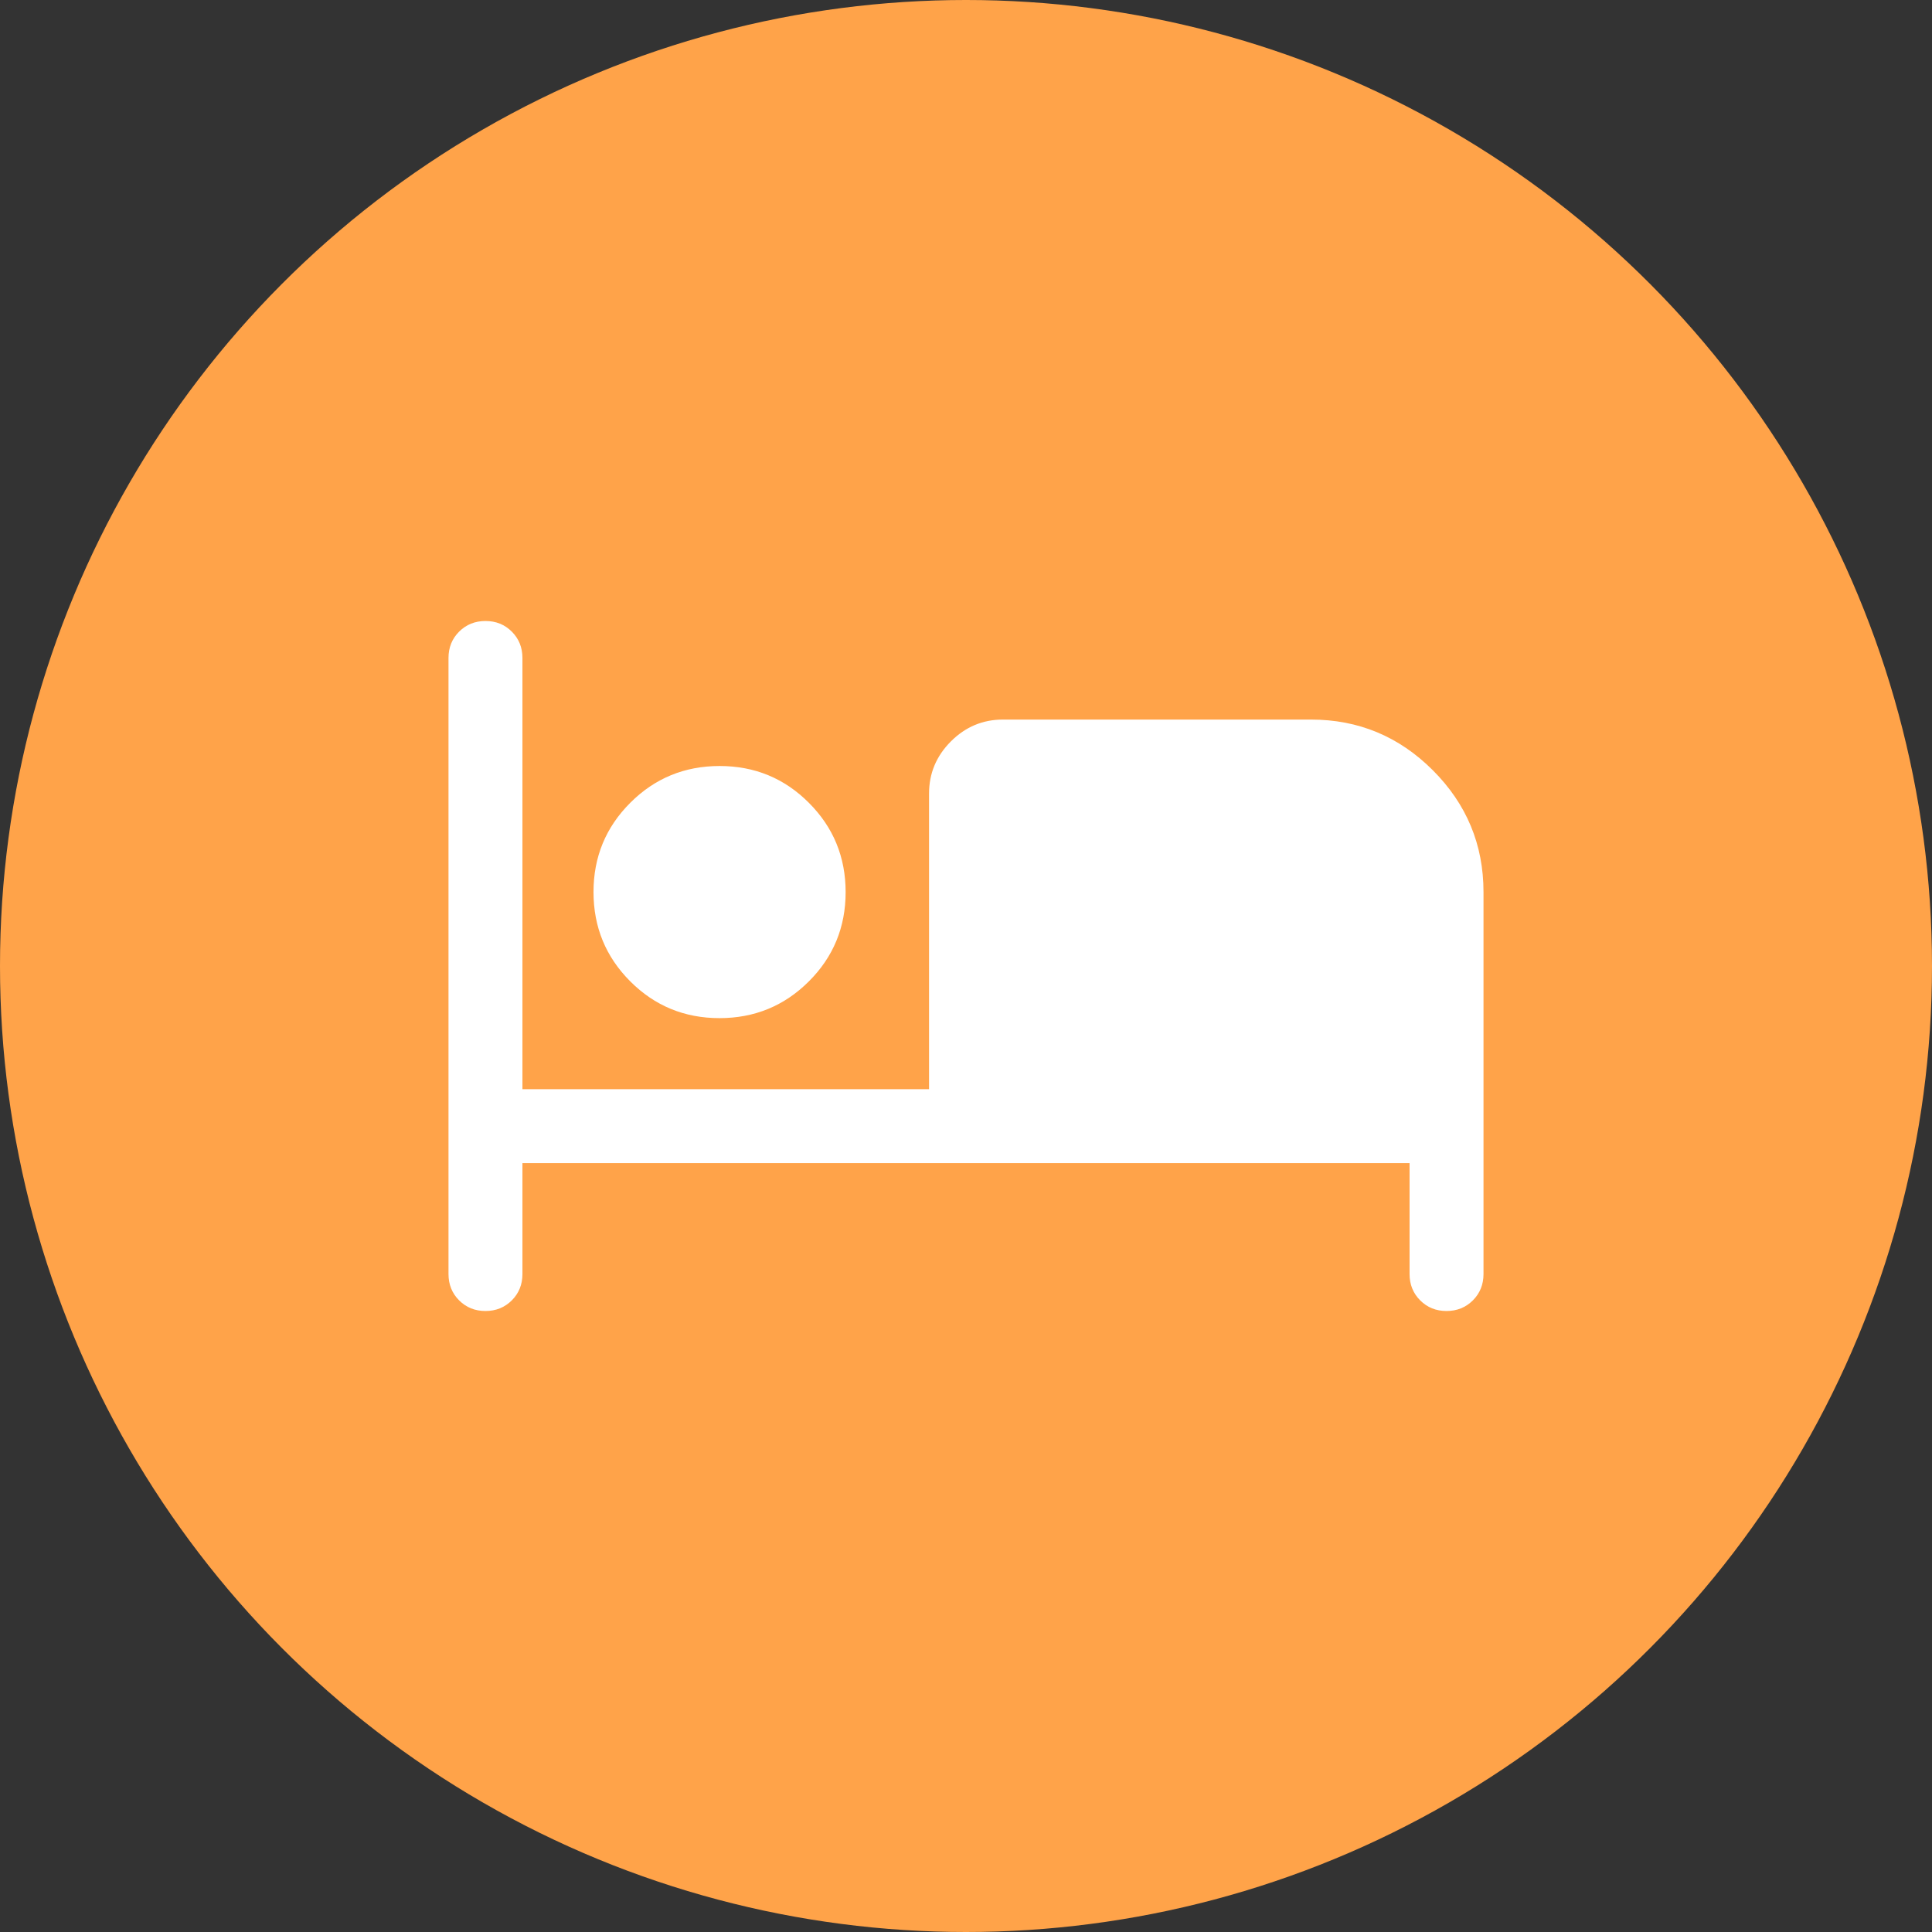
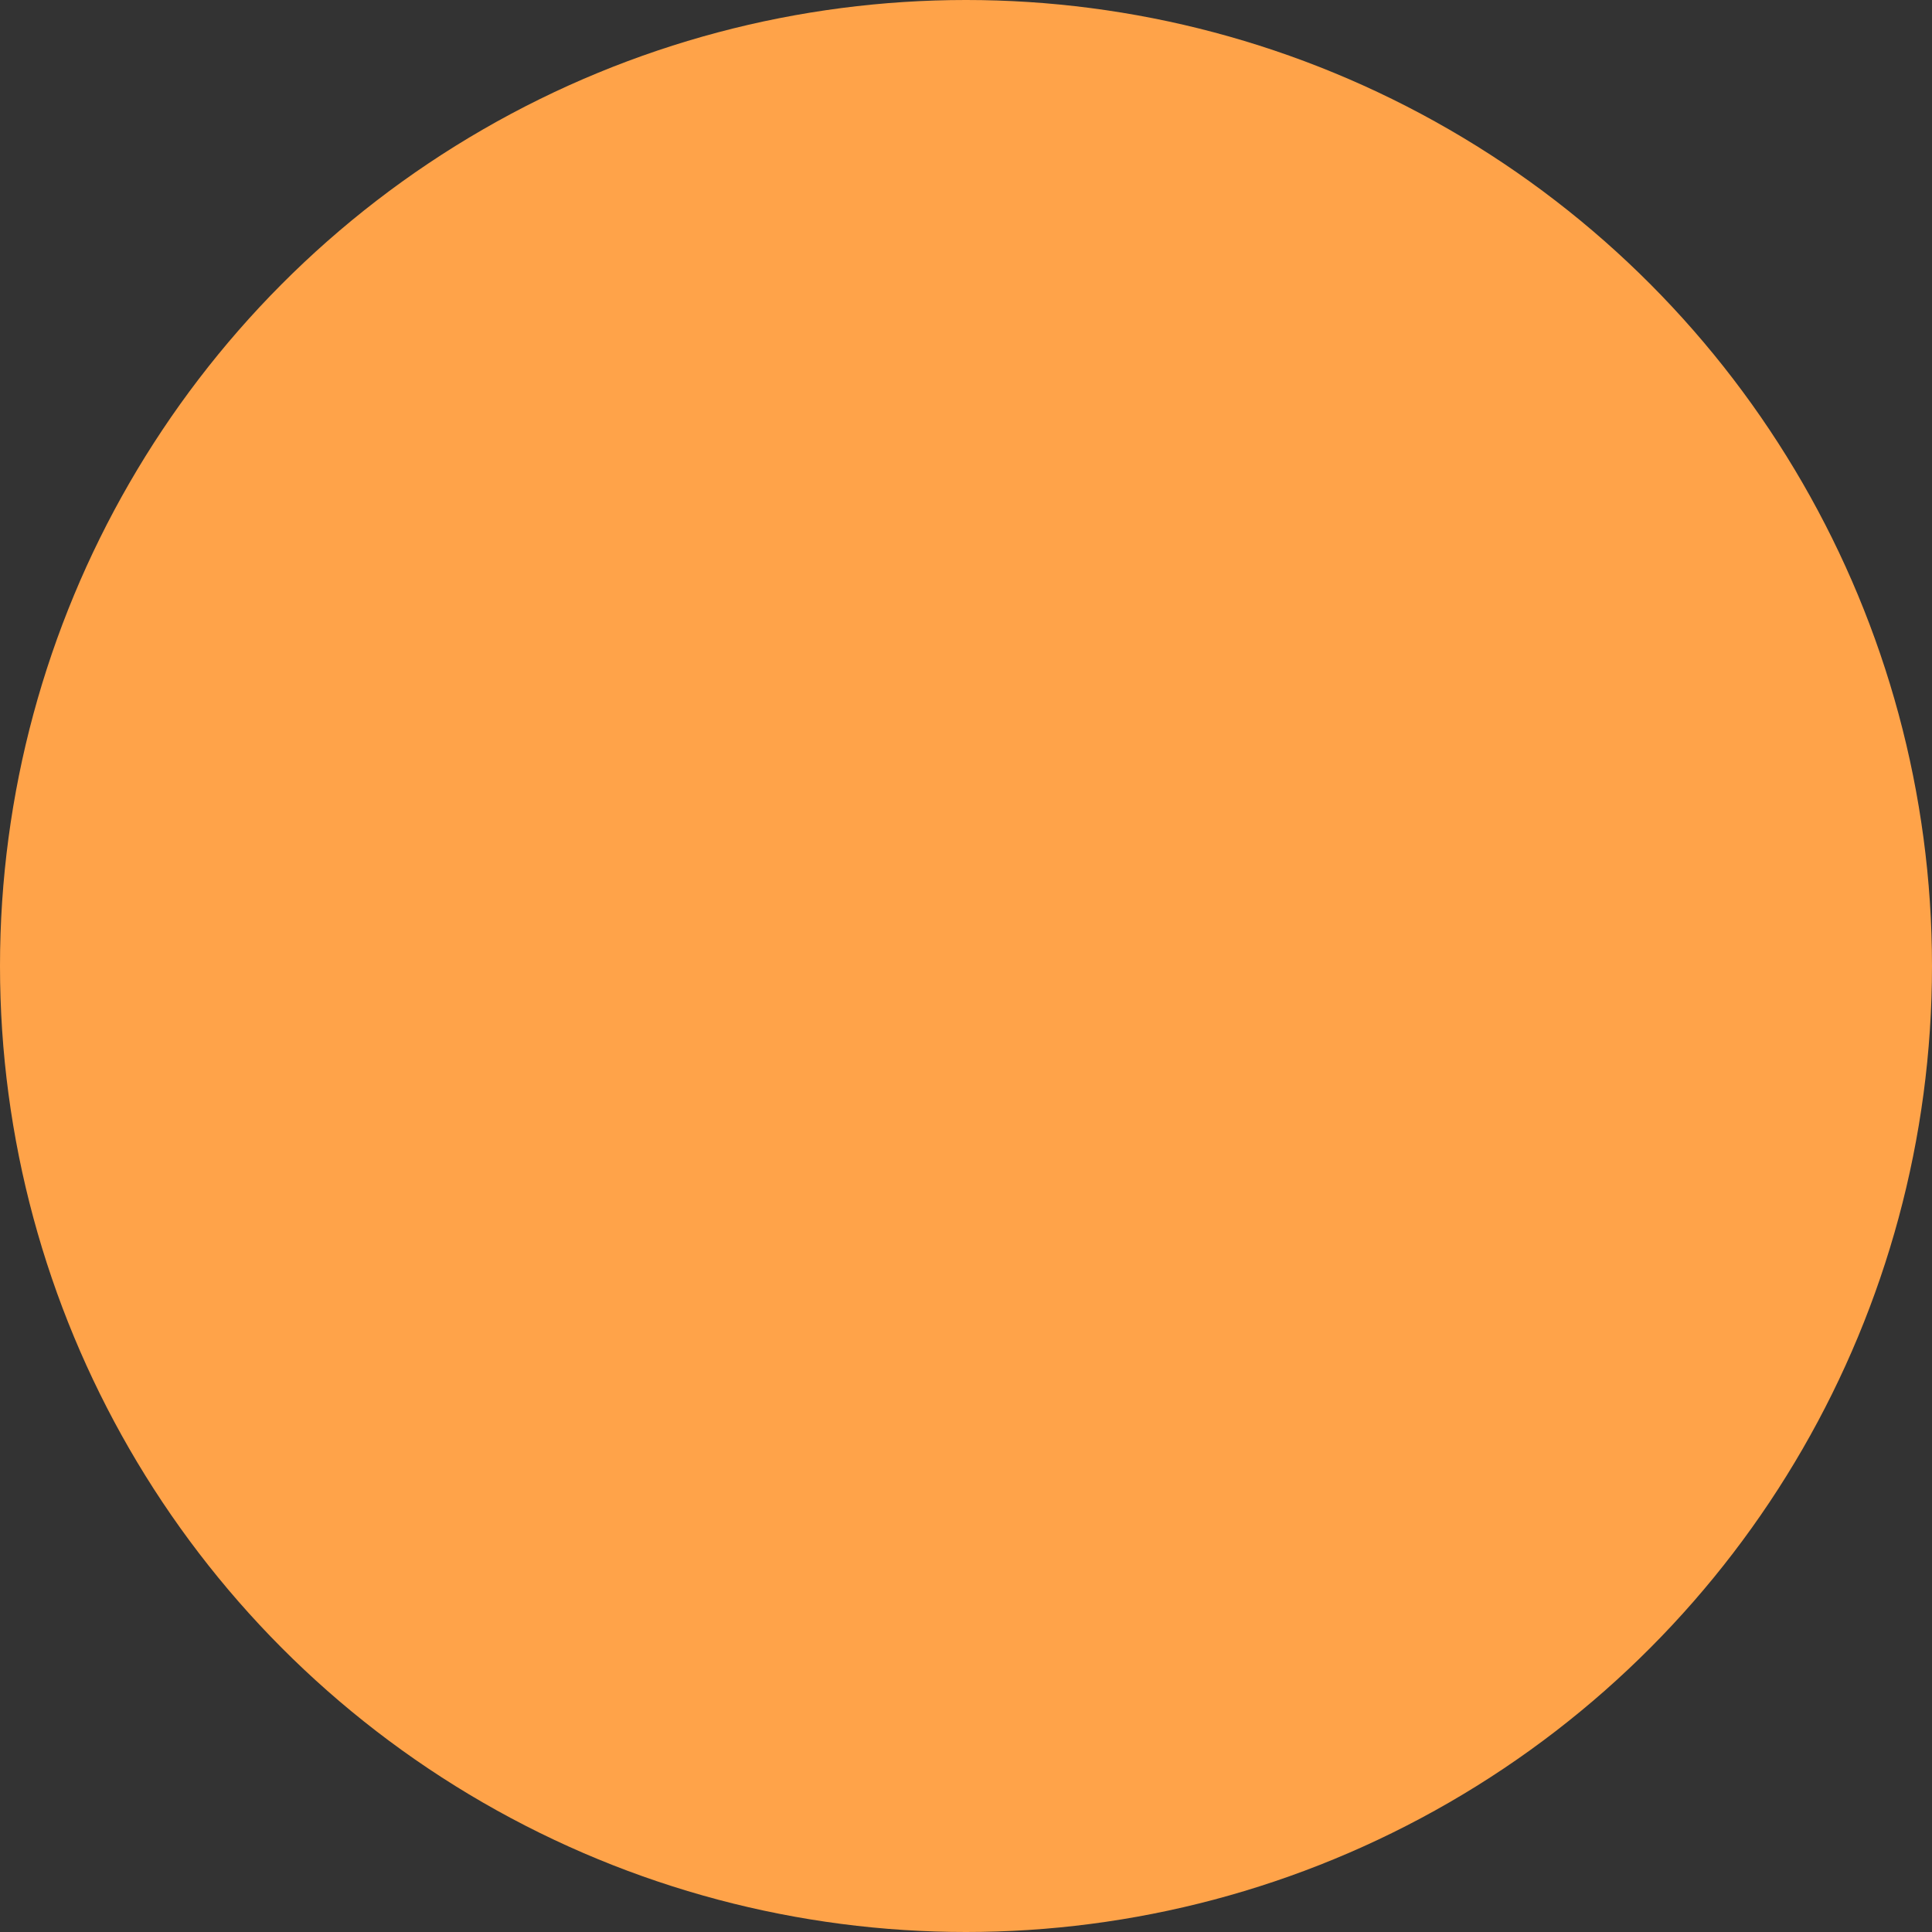
<svg xmlns="http://www.w3.org/2000/svg" width="56px" height="56px" viewBox="0 0 56 56" version="1.1">
  <rect x="0" y="0" width="56" height="56" fill="#333333" stroke="none" />
  <title>Group 6 Copy 8</title>
  <g id="Page-1" stroke="none" stroke-width="1" fill="none" fill-rule="evenodd">
    <g id="Accueil" transform="translate(-673, -2019)">
      <g id="Group-6-Copy-8" transform="translate(673, 2019)">
        <circle id="Oval" fill="#FFA349" cx="28" cy="28" r="28" />
        <g id="Group" transform="translate(13, 18)" fill="#FFFFFF" fill-rule="nonzero">
-           <path d="M1.071,20 C0.767,20 0.513,19.897 0.308,19.692 C0.103,19.487 0,19.232 0,18.929 L0,1.071 C0,0.768 0.103,0.513 0.308,0.308 C0.514,0.103 0.768,0 1.072,0 C1.376,0 1.63,0.103 1.835,0.308 C2.04,0.513 2.143,0.768 2.143,1.071 L2.143,13.571 L13.929,13.571 L13.929,5 C13.929,4.416 14.14,3.913 14.562,3.49 C14.984,3.068 15.487,2.857 16.071,2.857 L25,2.857 C26.375,2.857 27.552,3.347 28.531,4.326 C29.51,5.305 30,6.482 30,7.857 L30,18.929 C30,19.232 29.897,19.487 29.692,19.692 C29.486,19.897 29.232,20 28.928,20 C28.624,20 28.37,19.897 28.165,19.692 C27.96,19.487 27.857,19.232 27.857,18.929 L27.857,15.714 L2.143,15.714 L2.143,18.929 C2.143,19.232 2.04,19.487 1.835,19.692 C1.629,19.897 1.375,20 1.071,20 Z M7.855,11.511 C6.84,11.511 5.978,11.156 5.268,10.445 C4.558,9.734 4.203,8.871 4.203,7.855 C4.203,6.84 4.559,5.978 5.27,5.268 C5.98,4.558 6.843,4.203 7.859,4.203 C8.874,4.203 9.737,4.559 10.446,5.27 C11.156,5.98 11.511,6.843 11.511,7.859 C11.511,8.874 11.156,9.737 10.445,10.446 C9.734,11.156 8.871,11.511 7.855,11.511 L7.855,11.511 Z" id="Shape" />
-         </g>
+           </g>
      </g>
    </g>
  </g>
</svg>